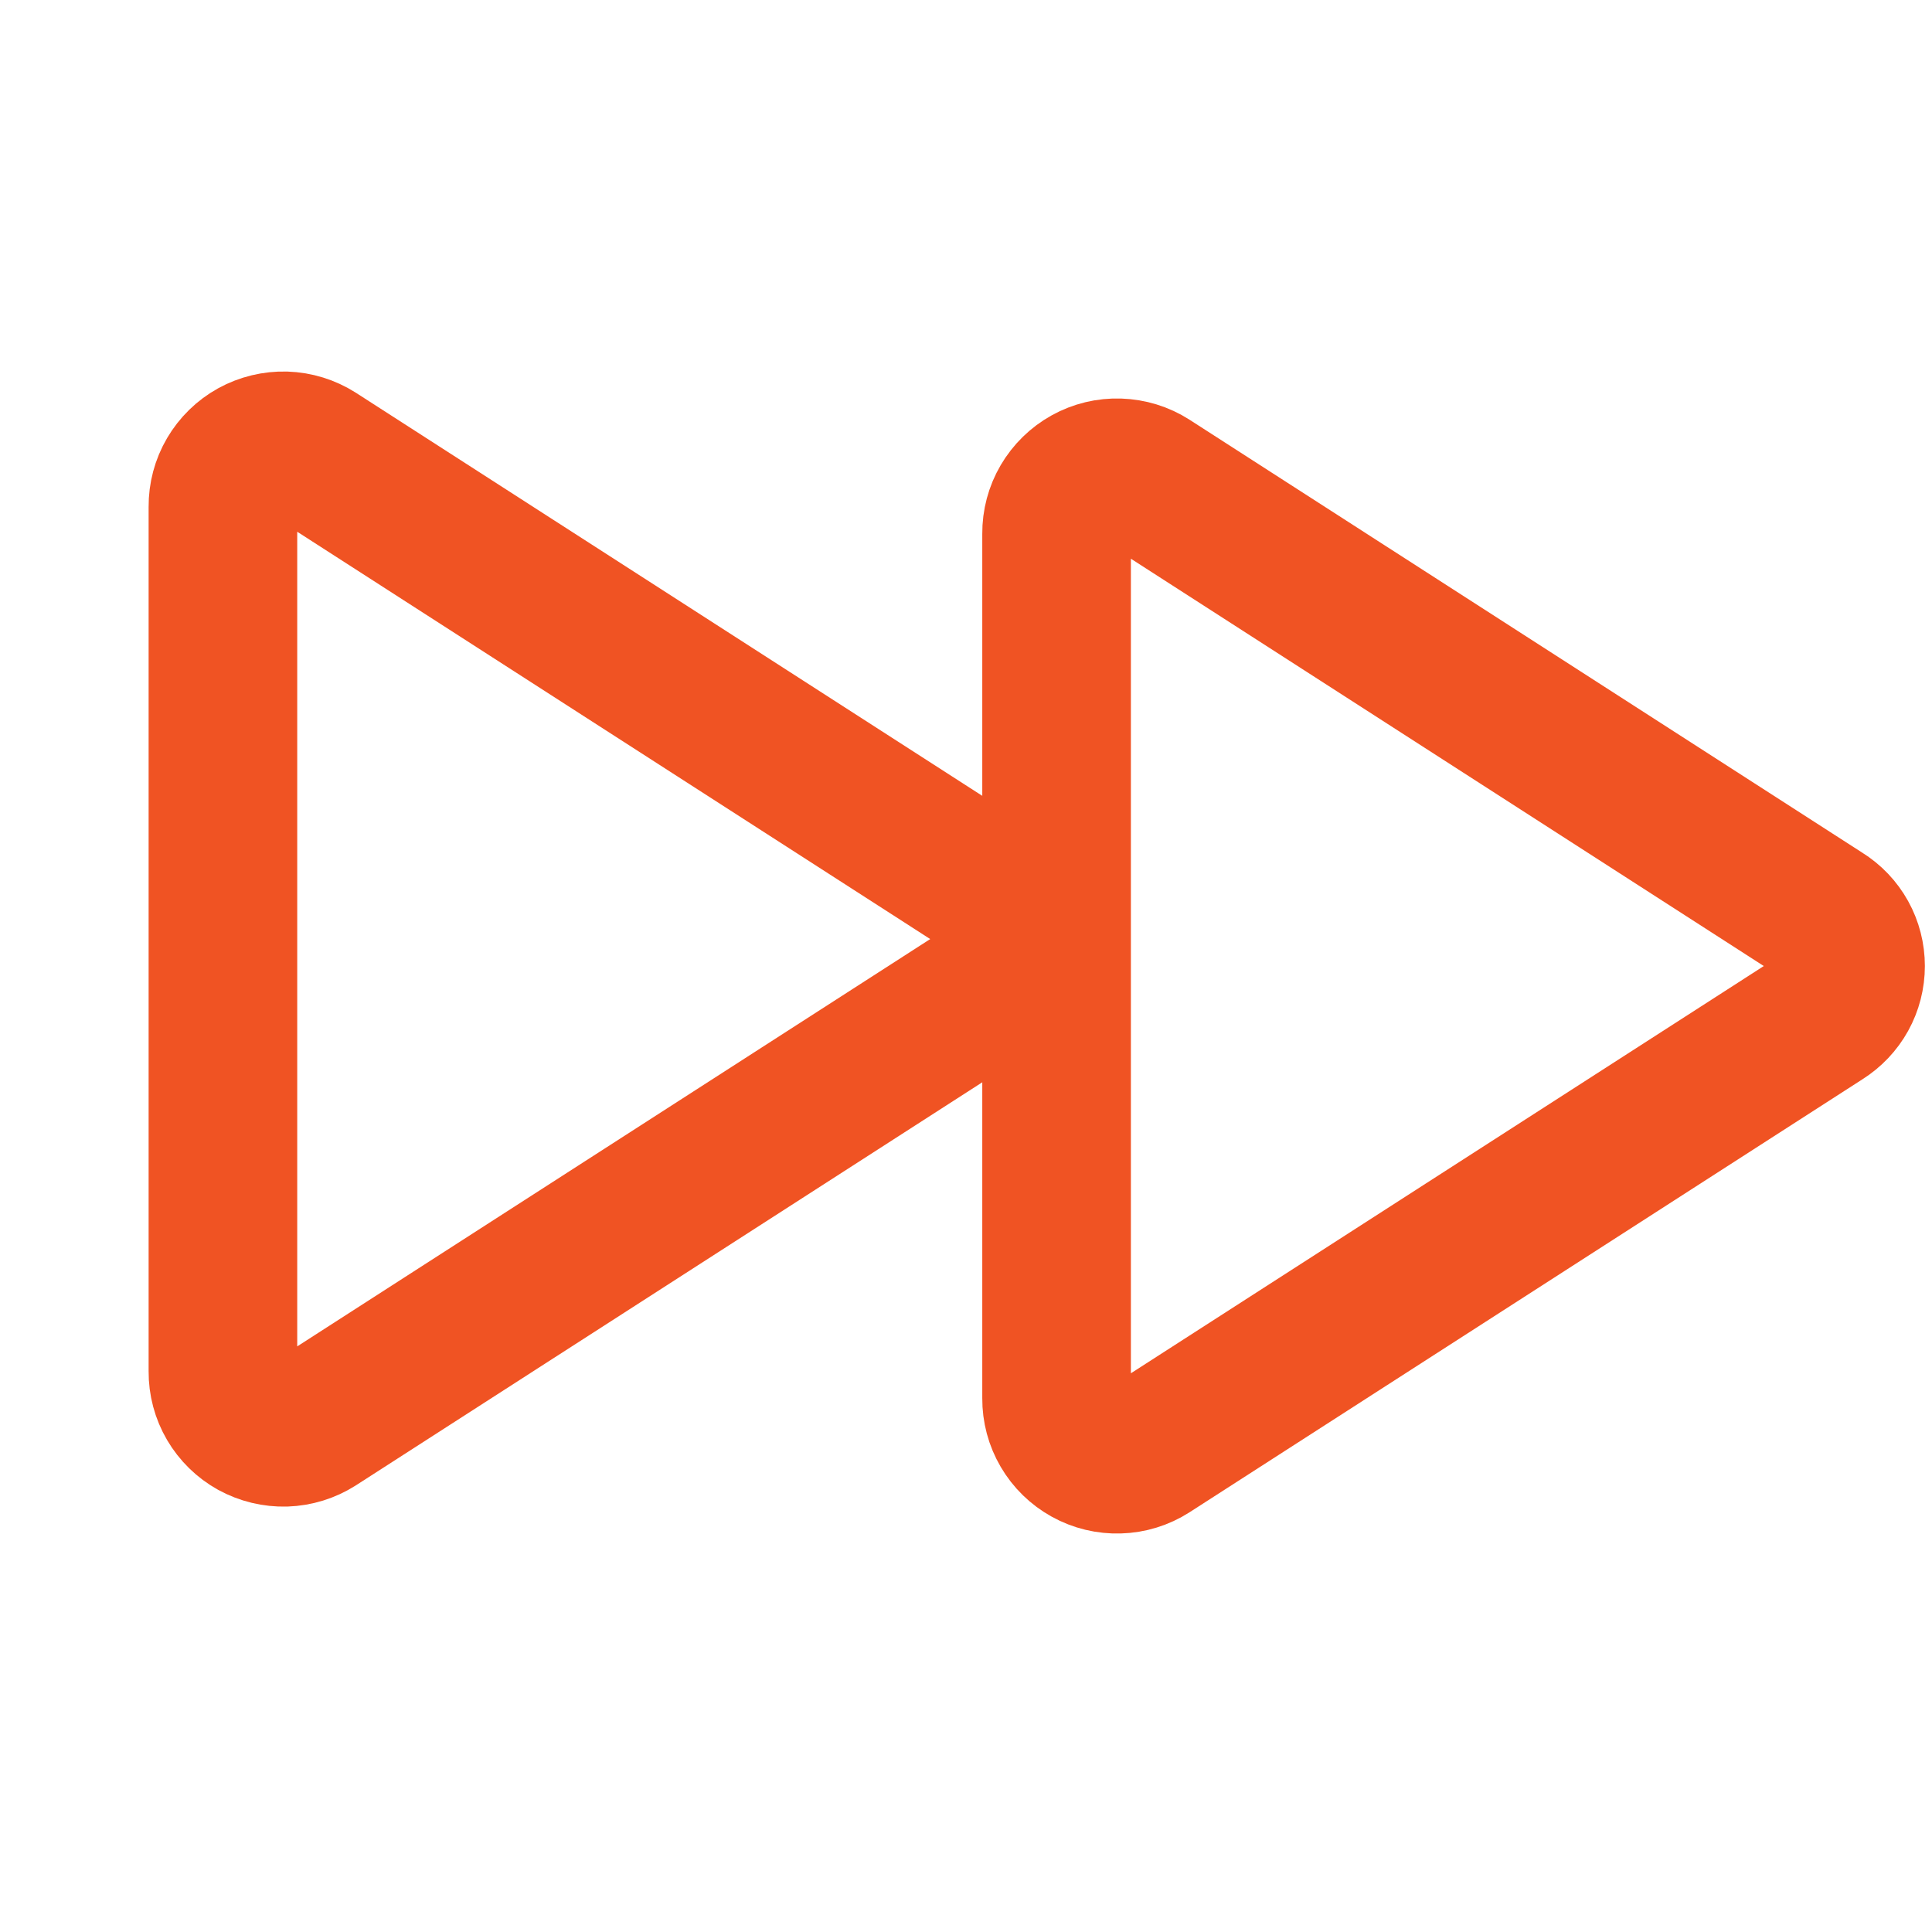
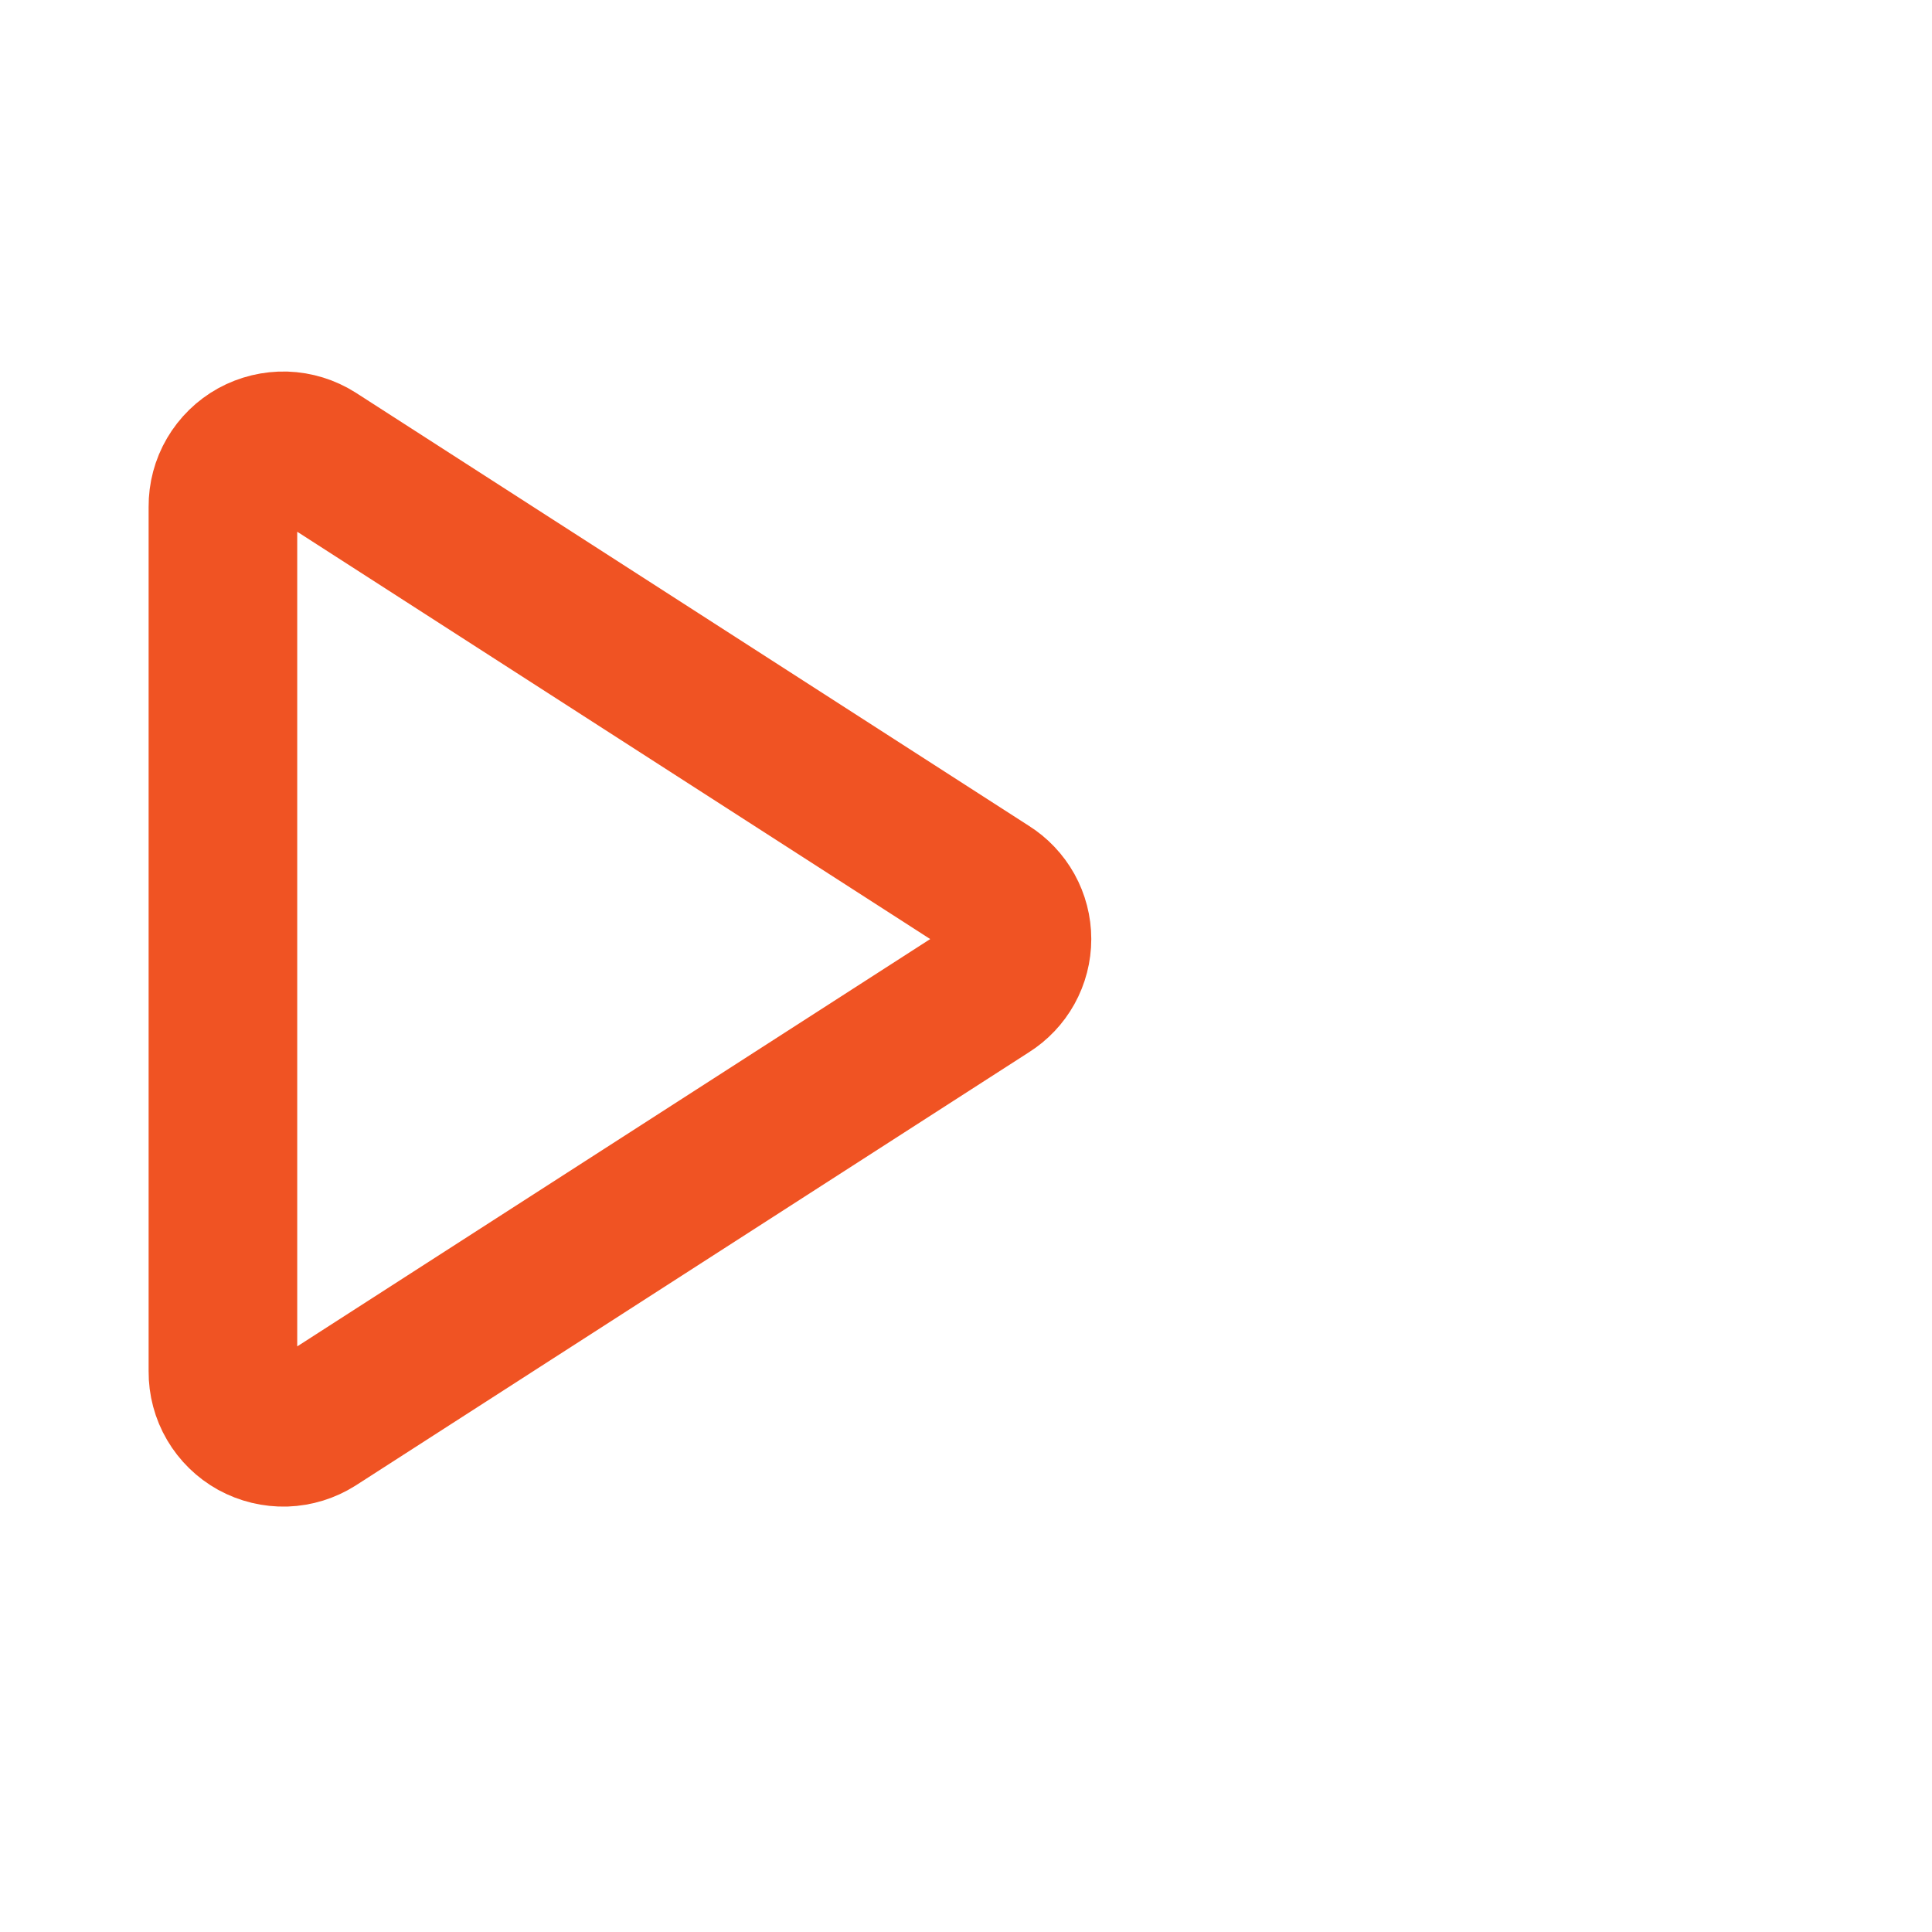
<svg xmlns="http://www.w3.org/2000/svg" width="26" height="26" viewBox="0 0 26 26" fill="none">
-   <path d="M24.527 12.32L15.468 6.49C15.345 6.411 15.203 6.368 15.057 6.363C14.911 6.358 14.766 6.393 14.638 6.464C14.51 6.535 14.404 6.639 14.33 6.765C14.256 6.891 14.218 7.034 14.219 7.181V18.82C14.218 18.966 14.256 19.109 14.33 19.235C14.404 19.362 14.51 19.465 14.638 19.536C14.766 19.607 14.911 19.642 15.057 19.637C15.203 19.633 15.345 19.589 15.468 19.51L24.527 13.681C24.643 13.608 24.738 13.508 24.804 13.389C24.87 13.27 24.904 13.136 24.904 13C24.904 12.864 24.87 12.73 24.804 12.611C24.738 12.492 24.643 12.392 24.527 12.32V12.32Z" stroke="#F05323" stroke-width="2" stroke-linecap="round" stroke-linejoin="round" />
  <path d="M13.309 11.957L4.249 6.127C4.126 6.049 3.984 6.005 3.838 6C3.692 5.996 3.547 6.031 3.419 6.101C3.291 6.172 3.185 6.276 3.111 6.402C3.037 6.528 2.999 6.672 3 6.818V18.457C2.999 18.603 3.037 18.747 3.111 18.873C3.185 18.999 3.291 19.103 3.419 19.174C3.547 19.244 3.692 19.279 3.838 19.275C3.984 19.27 4.126 19.226 4.249 19.148L13.309 13.318C13.424 13.246 13.519 13.146 13.585 13.027C13.651 12.908 13.686 12.774 13.686 12.637C13.686 12.501 13.651 12.367 13.585 12.248C13.519 12.13 13.424 12.029 13.309 11.957V11.957Z" stroke="#F05323" stroke-width="2" stroke-linecap="round" stroke-linejoin="round" />
</svg>